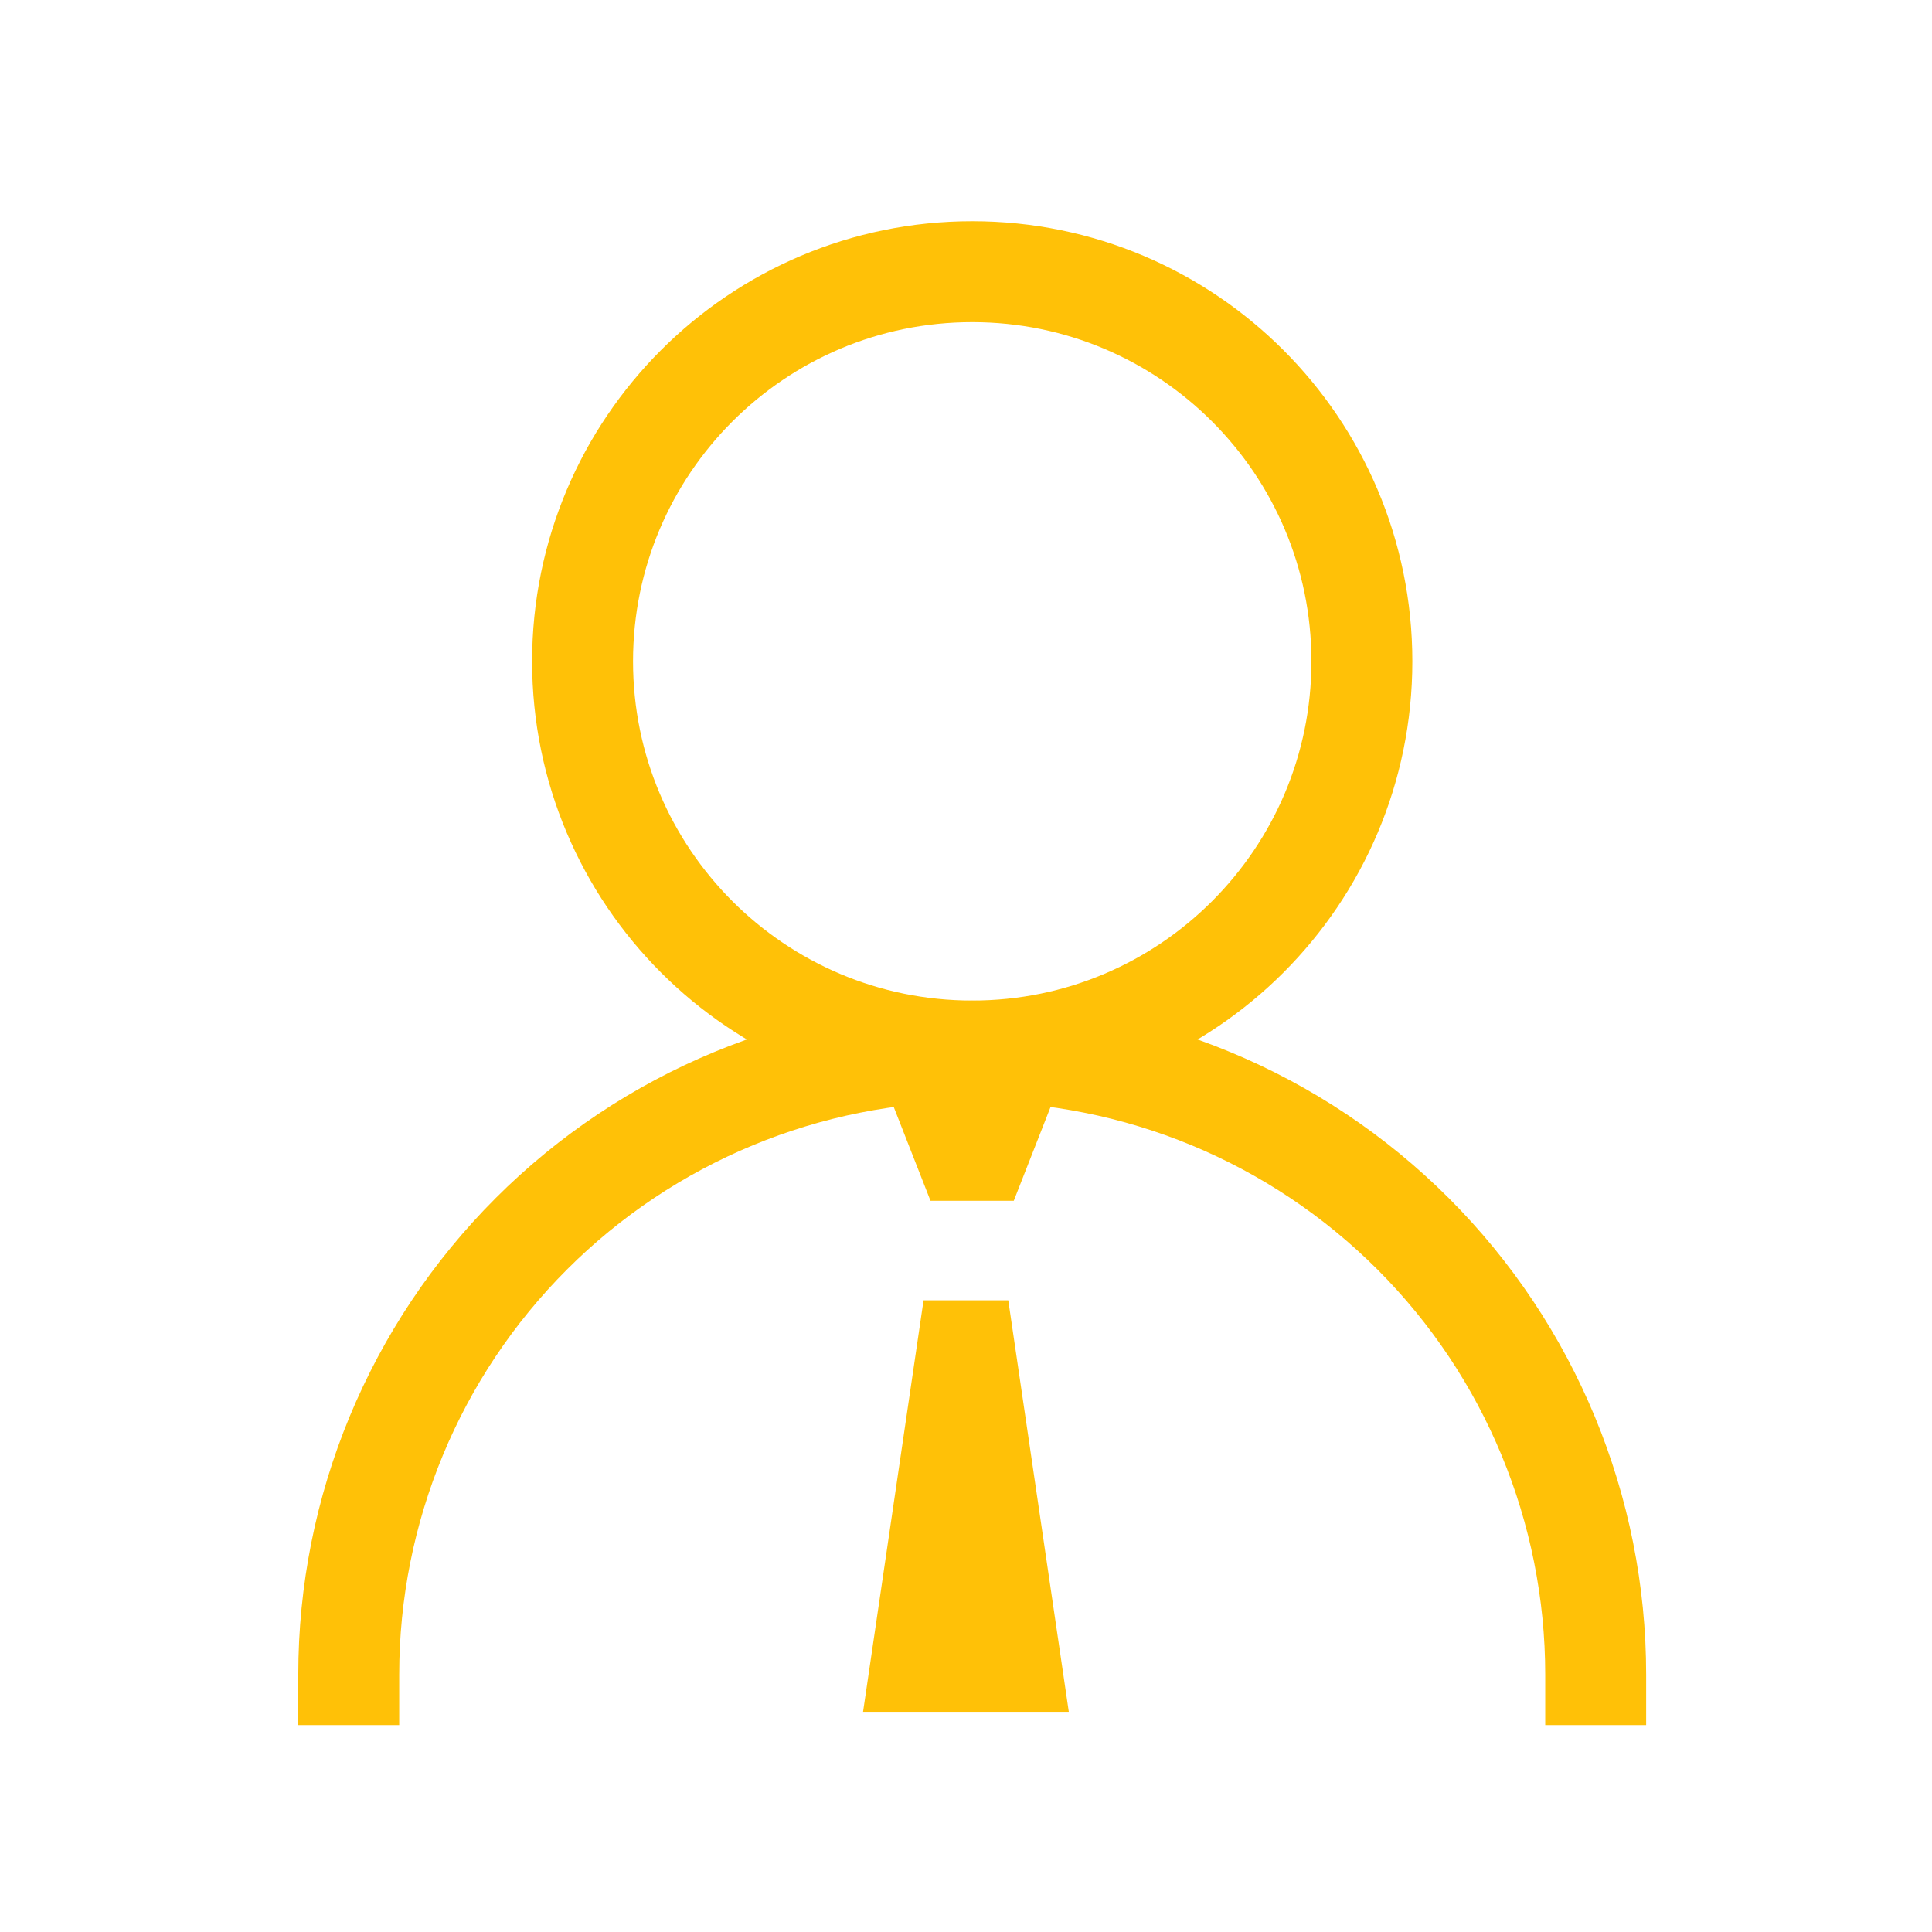
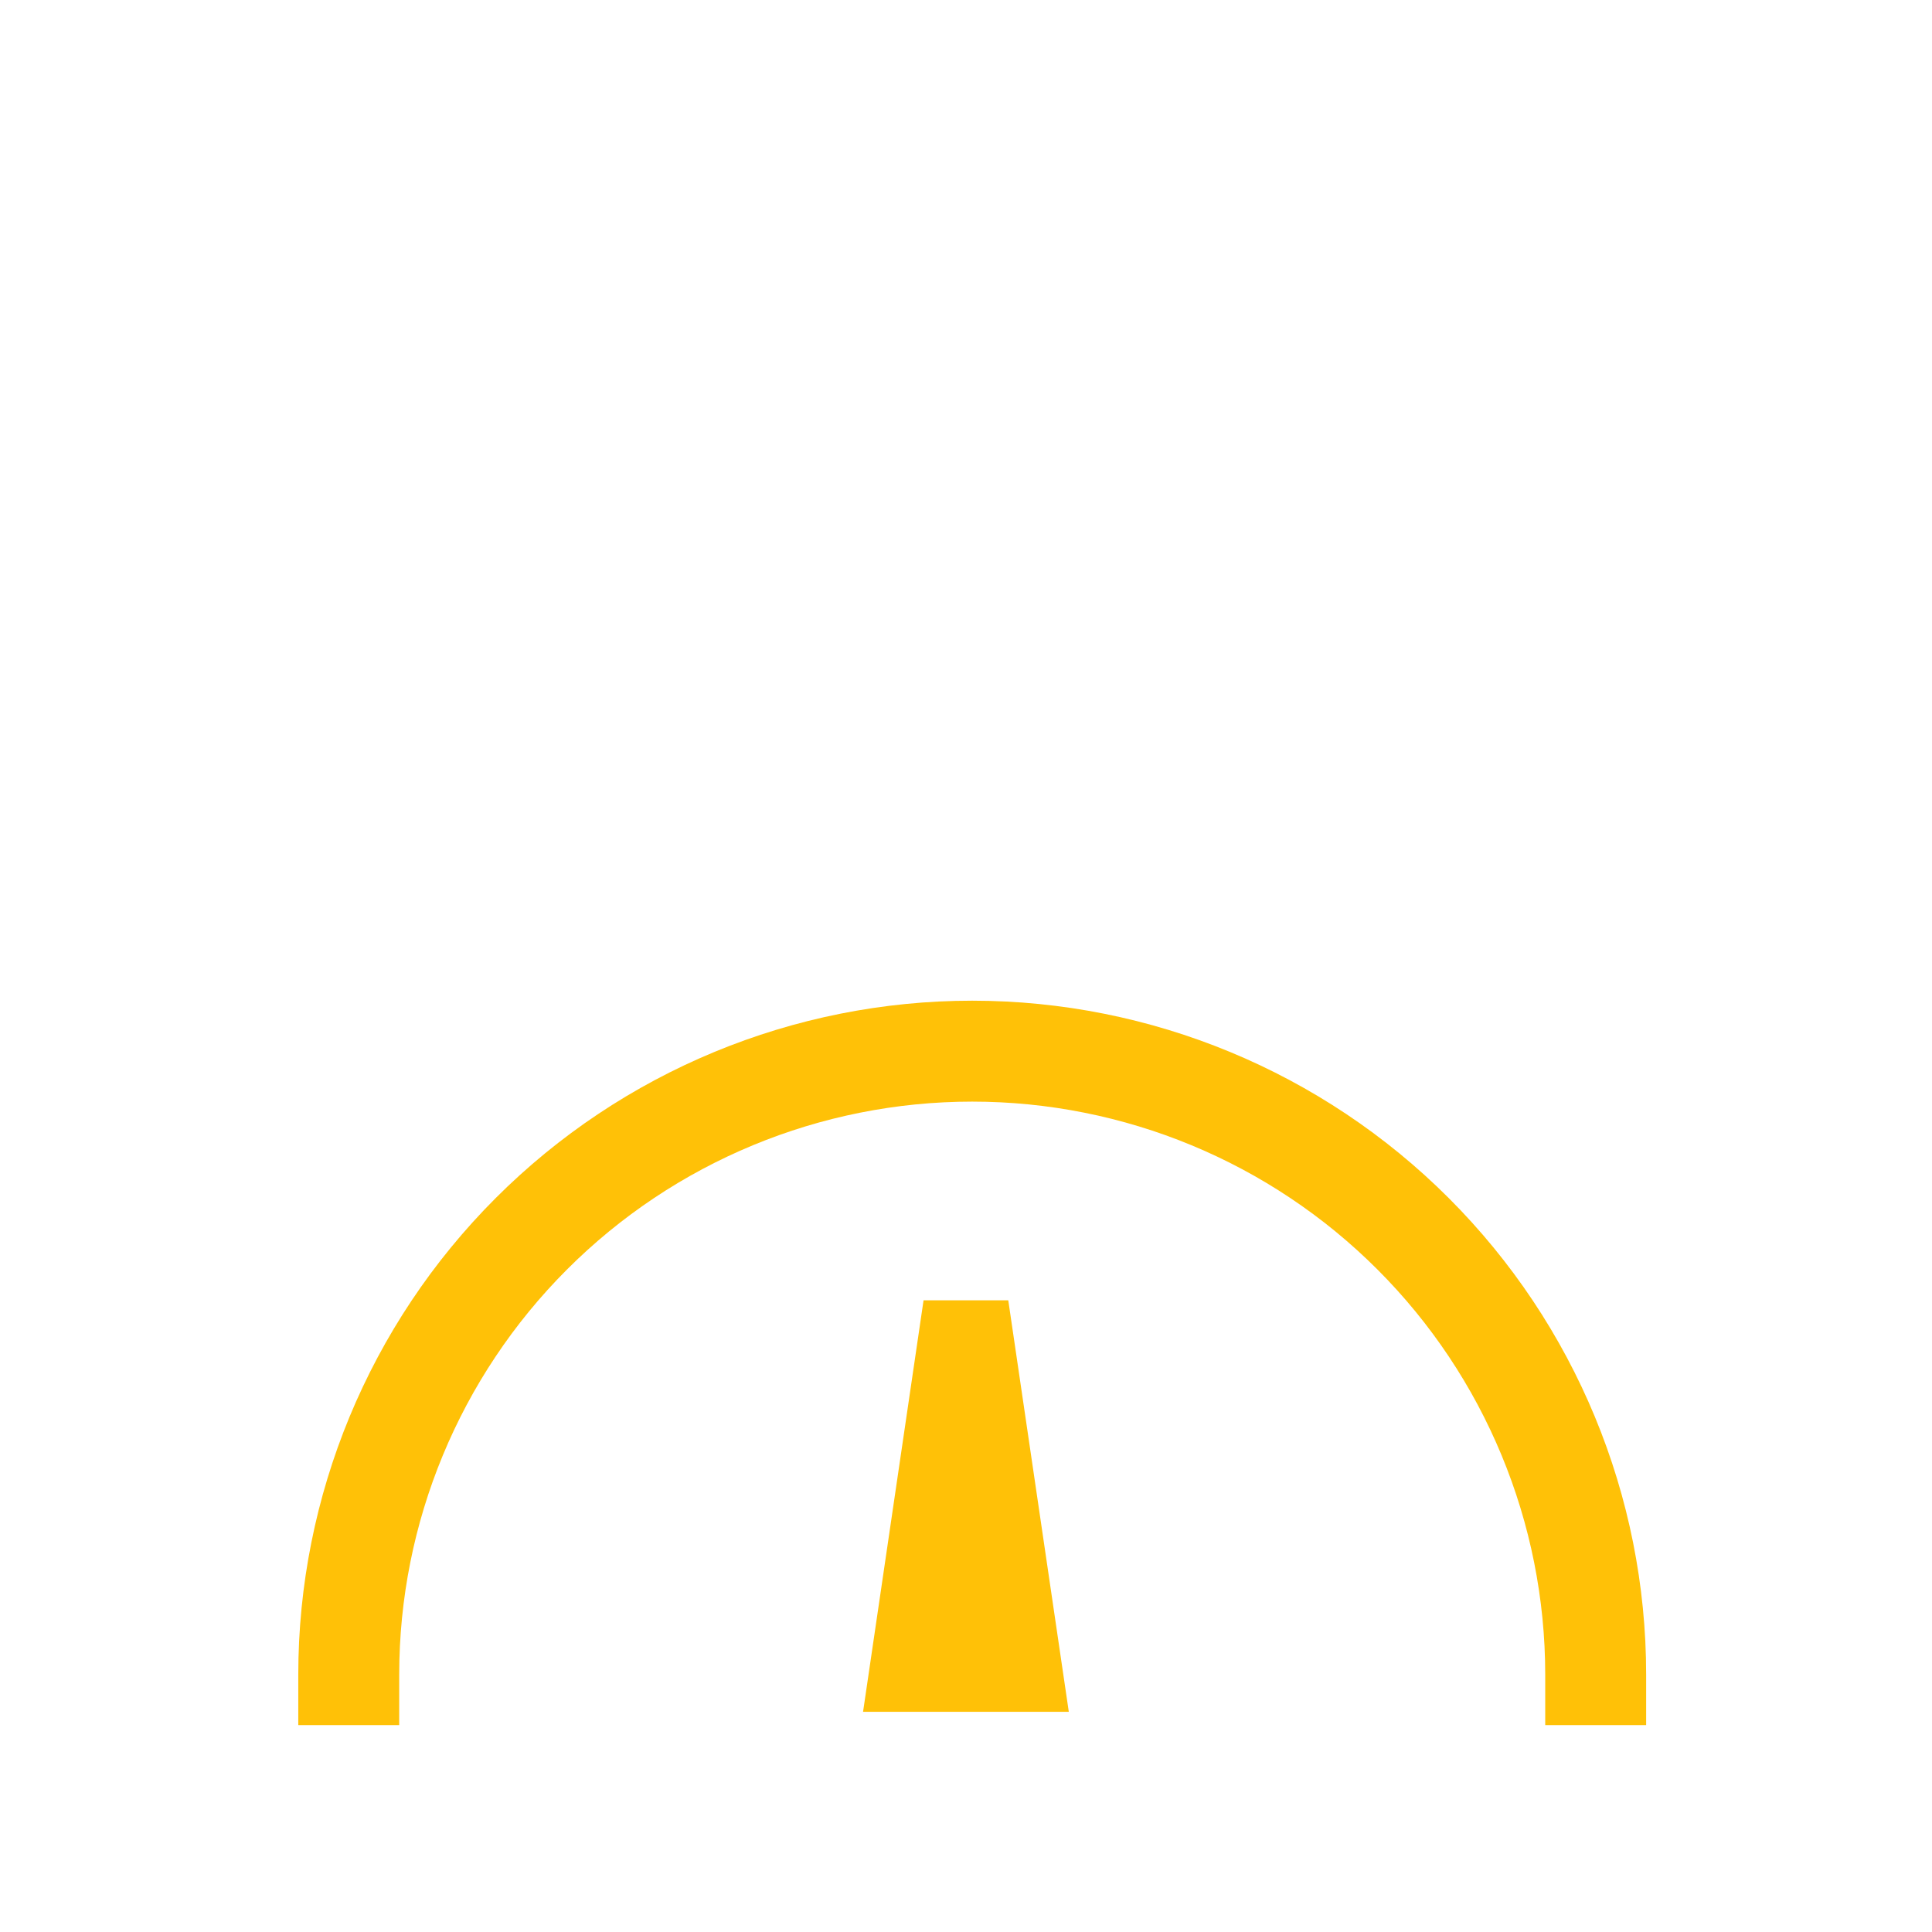
<svg xmlns="http://www.w3.org/2000/svg" width="38" height="38" viewBox="0 0 67 66" fill="none">
-   <path d="M33.716 35.948C41.179 35.948 47.229 29.898 47.229 22.435C47.229 14.972 41.179 8.922 33.716 8.922C26.253 8.922 20.203 14.972 20.203 22.435C20.203 29.898 26.253 35.948 33.716 35.948Z" stroke="#FFC107" stroke-width="3.5" stroke-linecap="round" stroke-linejoin="round" />
  <path d="M55.337 57.575C55.337 51.84 53.059 46.341 49.004 42.286C44.949 38.231 39.45 35.953 33.715 35.953C27.981 35.953 22.481 38.231 18.427 42.286C14.372 46.341 12.094 51.84 12.094 57.575" stroke="#FFC107" stroke-width="3.5" stroke-linecap="square" stroke-linejoin="round" />
  <path d="M37.065 58.864H29.93L32.028 44.594H34.966L37.065 58.864Z" fill="#FFC107" />
-   <path d="M30.207 35.882L37.219 35.882L35.157 41.141L32.269 41.141L30.207 35.882Z" fill="#FFC107" />
</svg>